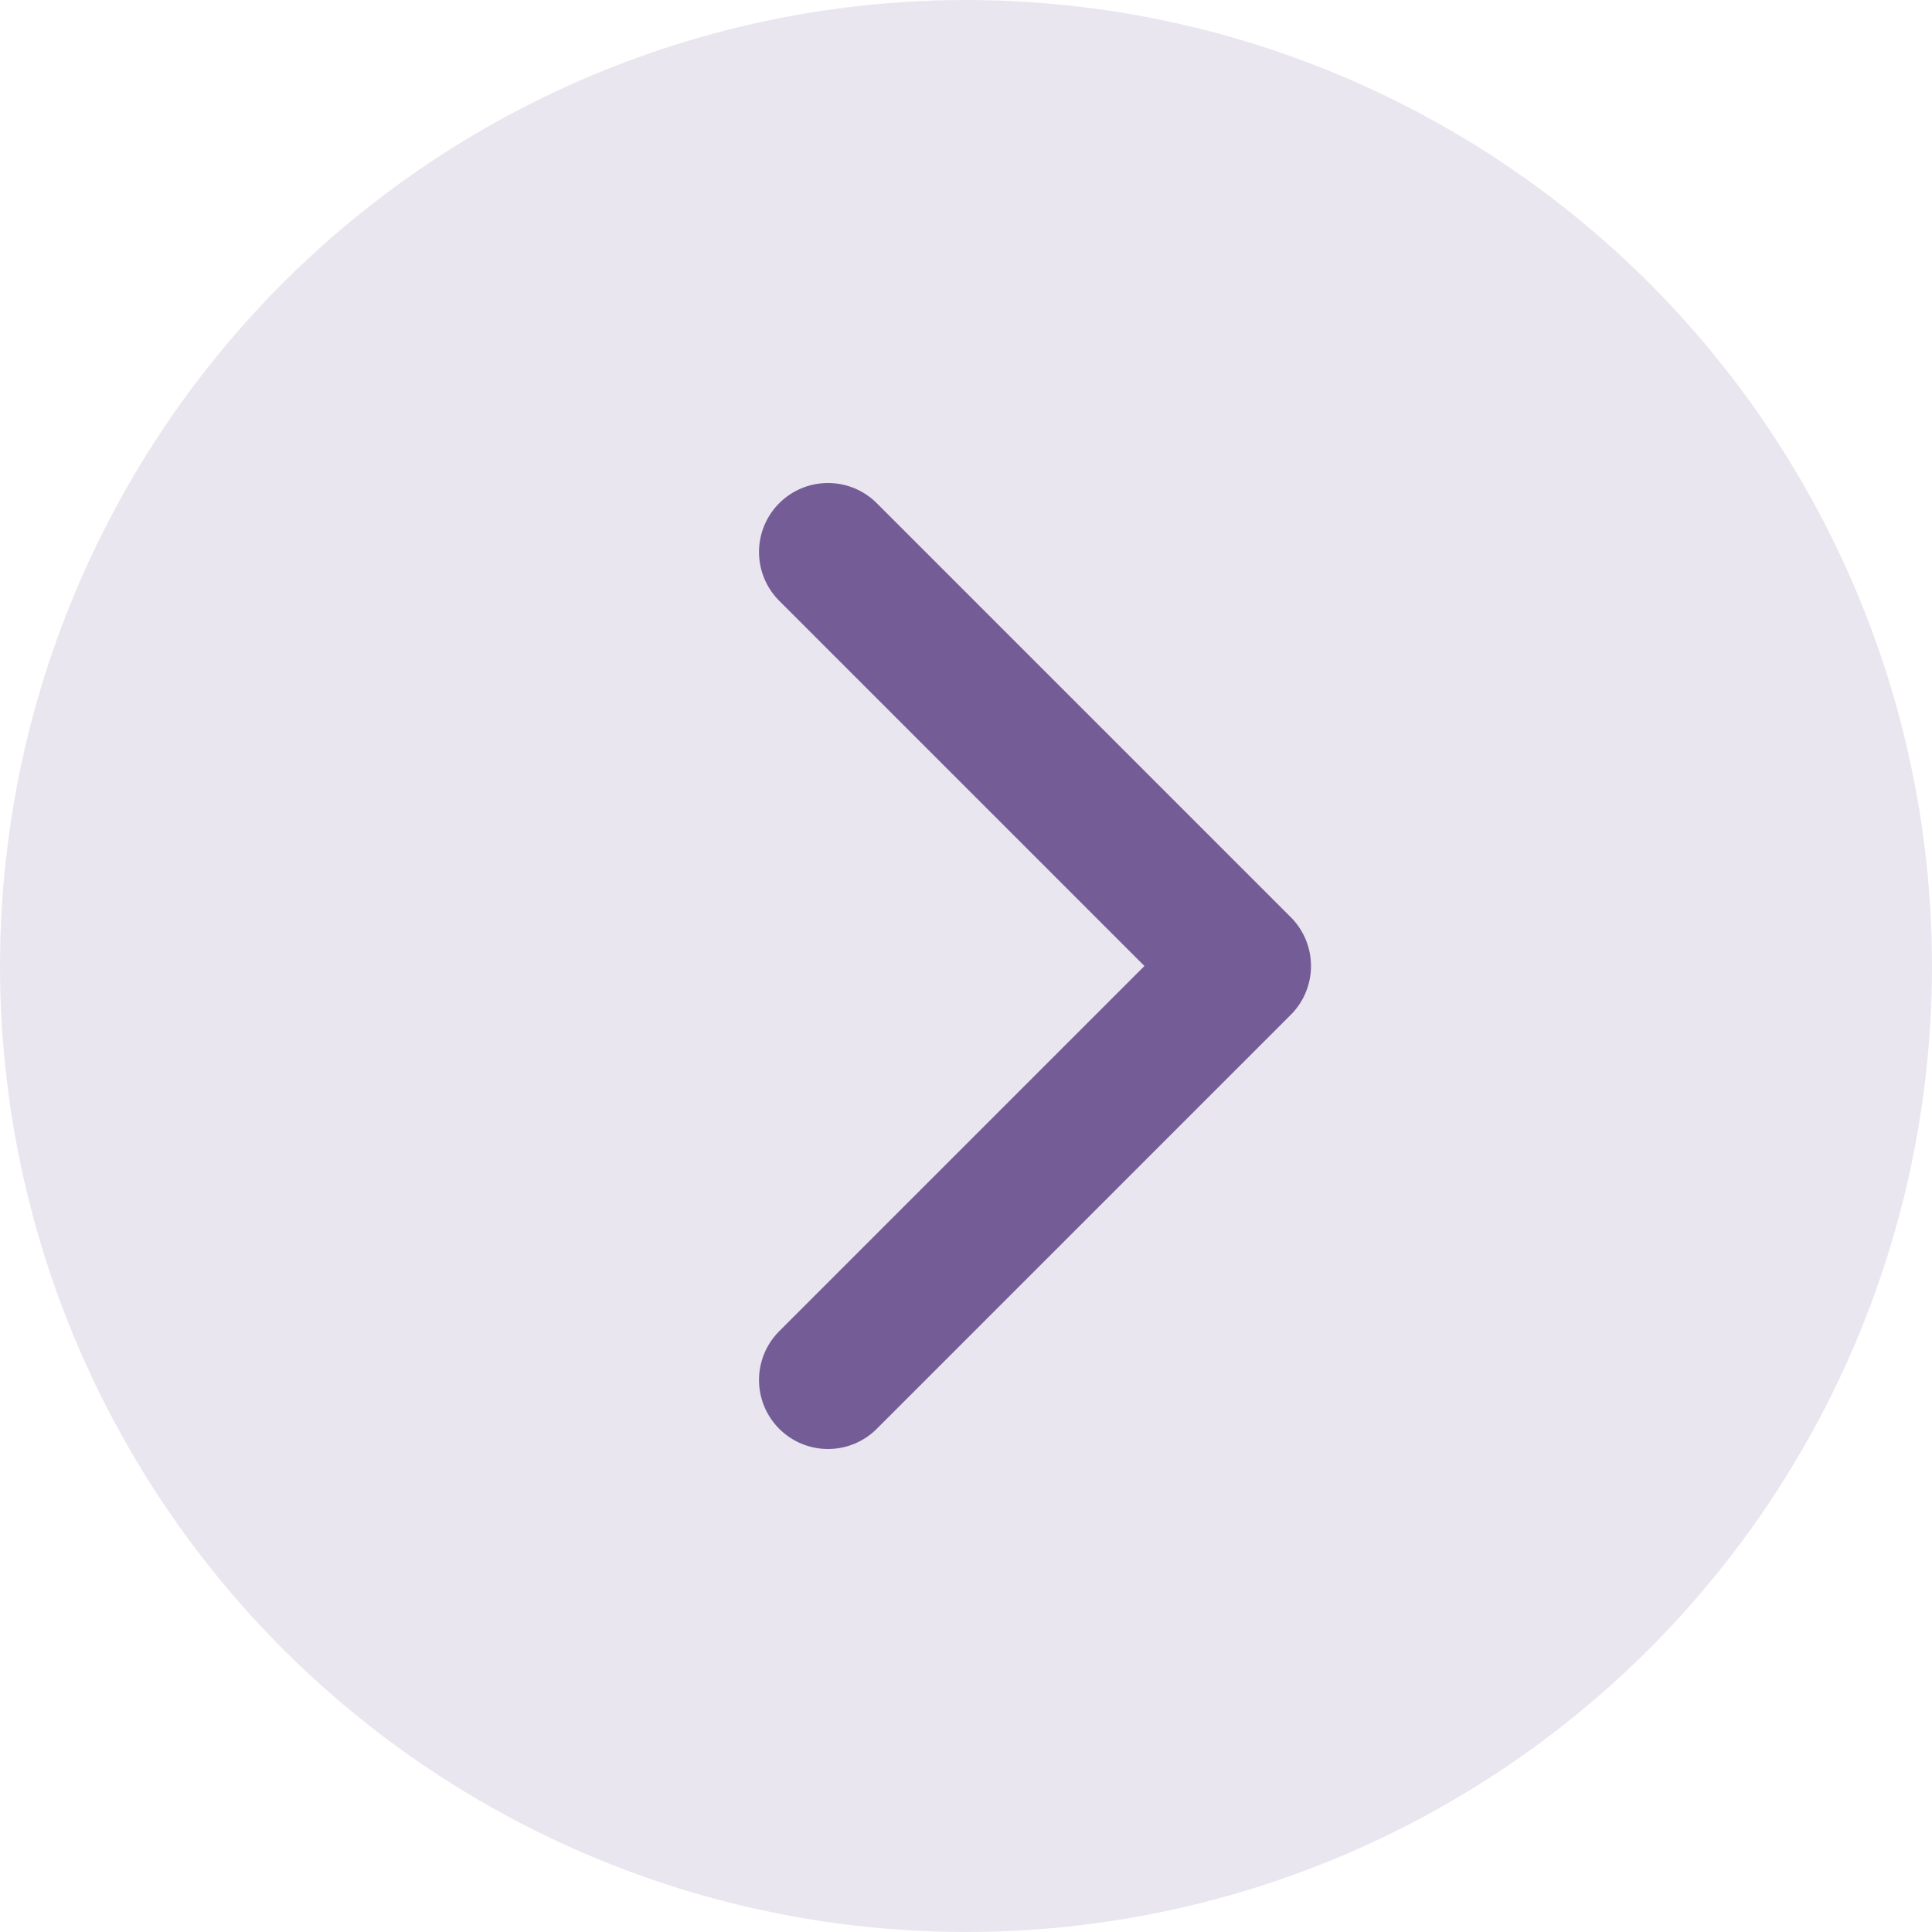
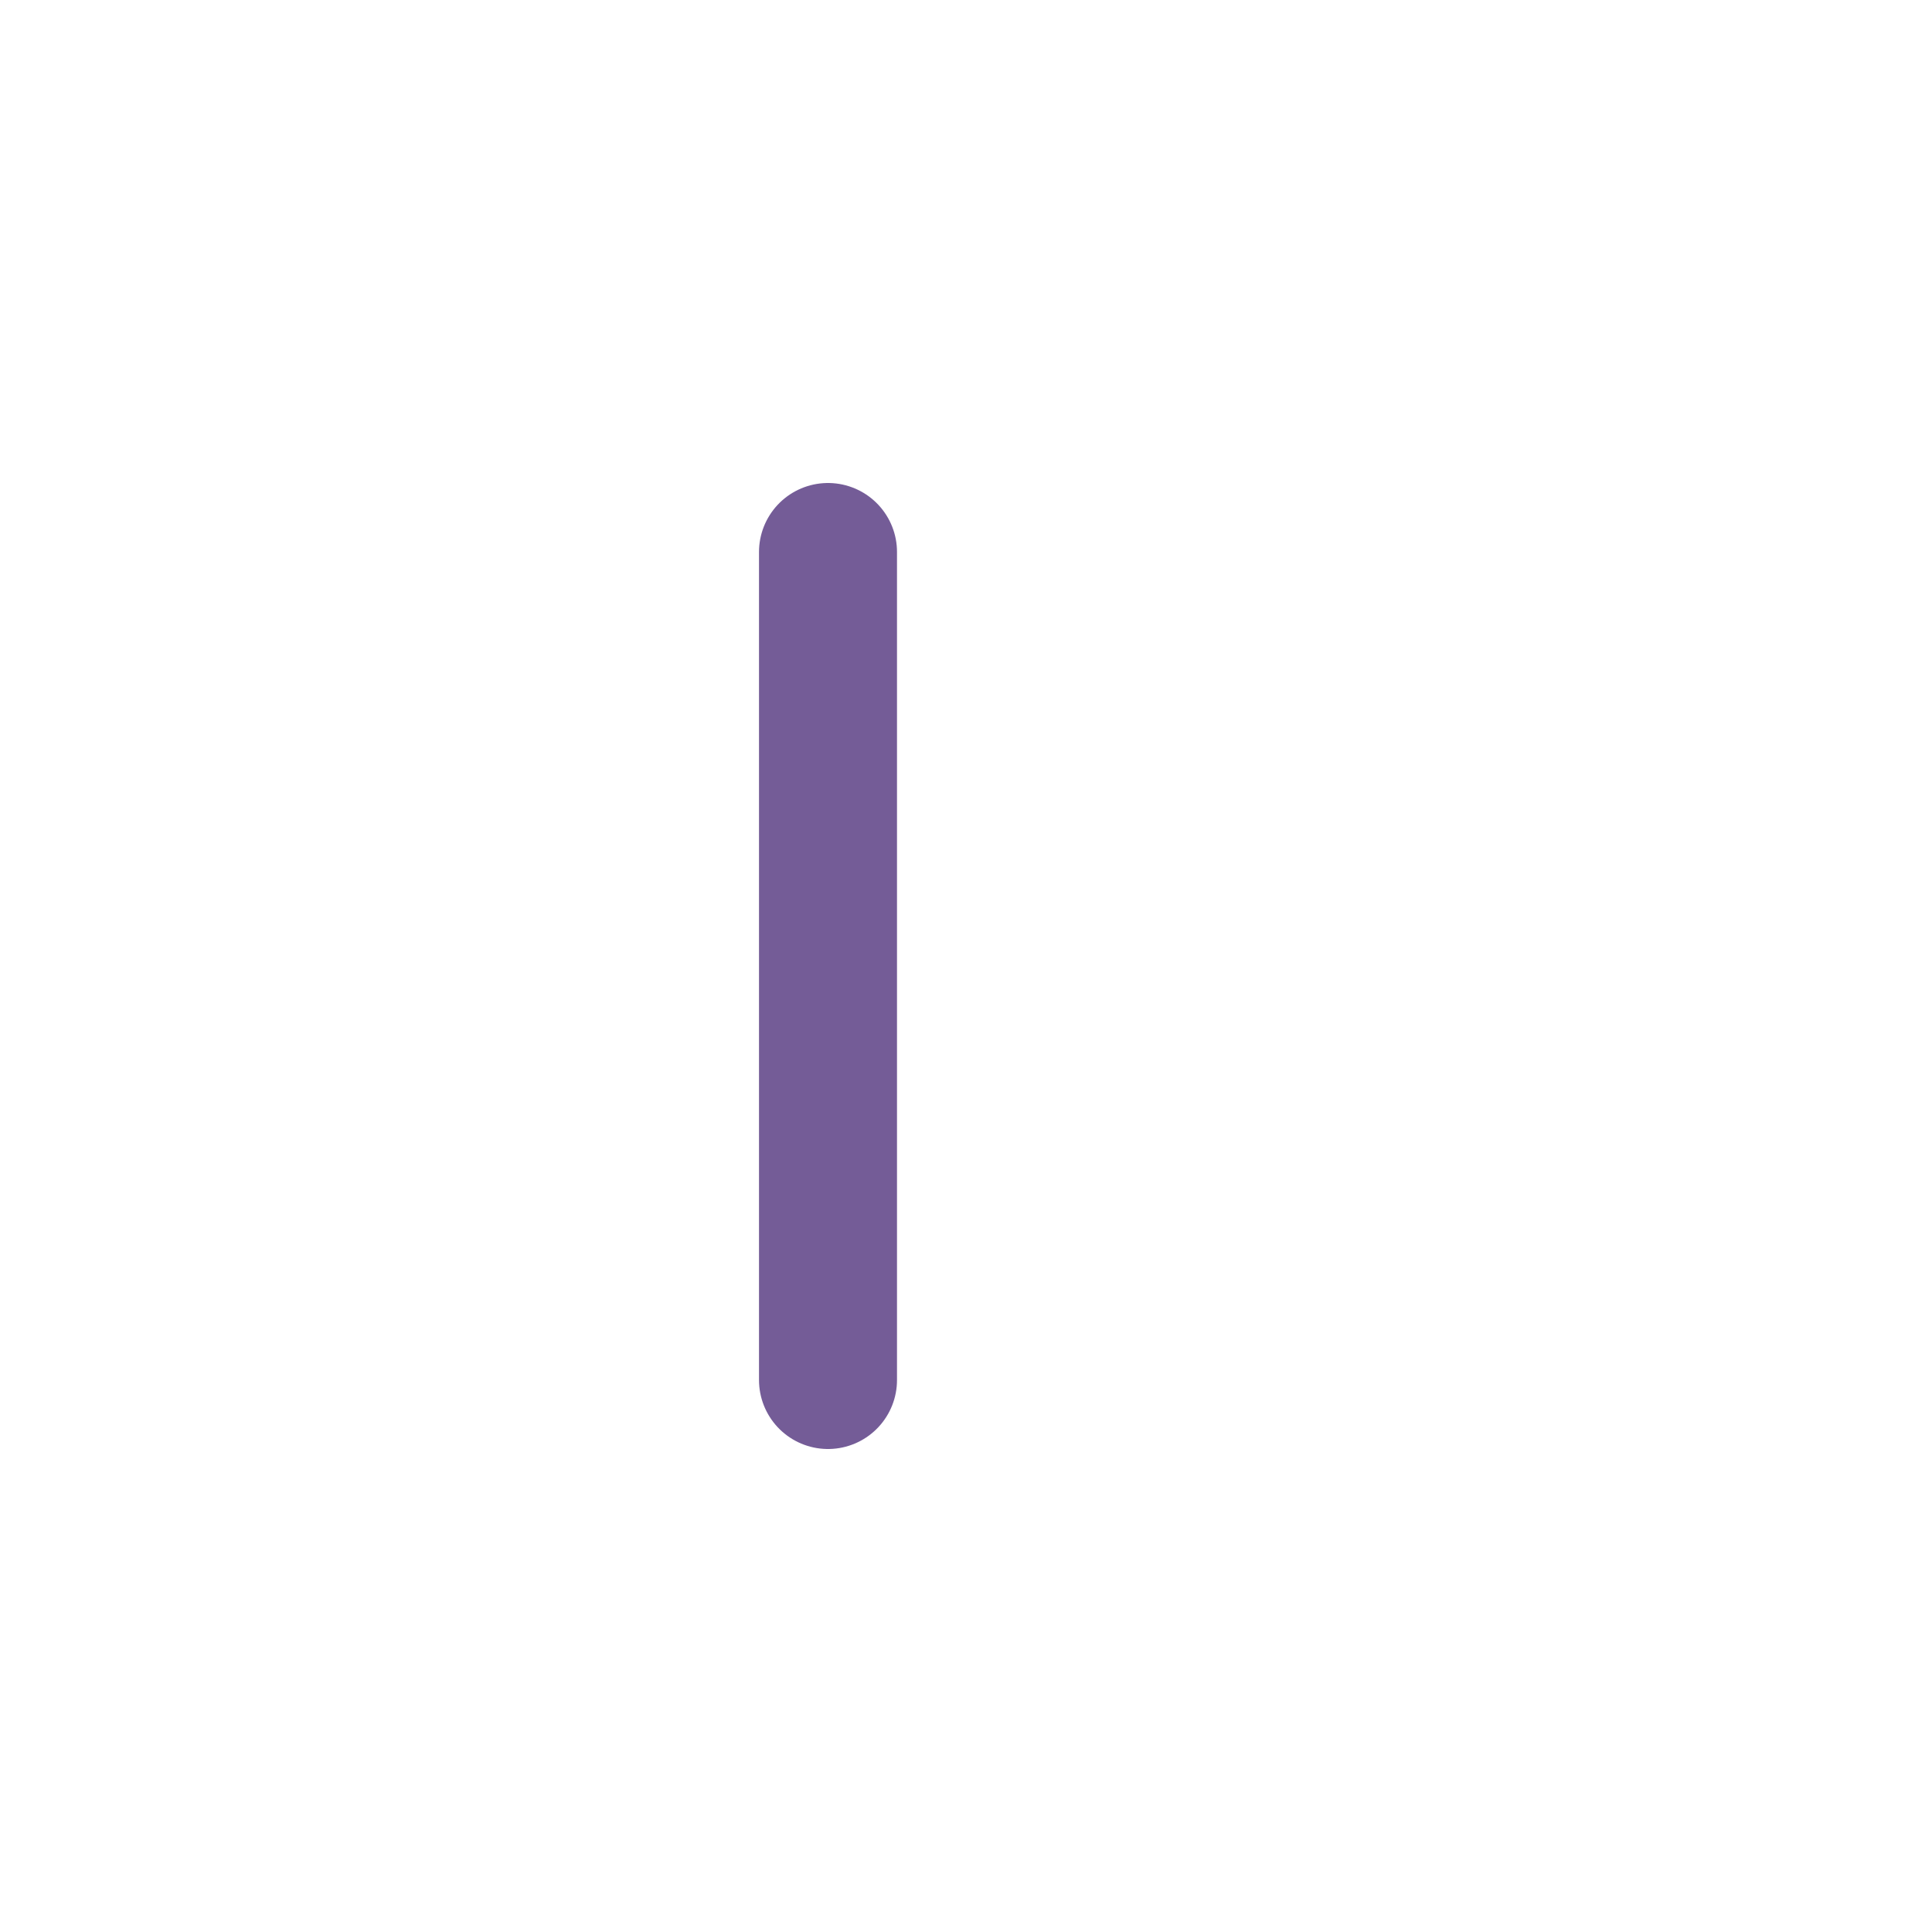
<svg xmlns="http://www.w3.org/2000/svg" width="14" height="14" viewBox="0 0 14 14" fill="none">
-   <circle cx="7" cy="7" r="7" transform="rotate(-90 7 7)" fill="#745C97" fill-opacity="0.15" />
-   <path d="M6 10L9 7L6 4" stroke="#745C97" stroke-linecap="round" stroke-linejoin="round" />
+   <path d="M6 10L6 4" stroke="#745C97" stroke-linecap="round" stroke-linejoin="round" />
</svg>